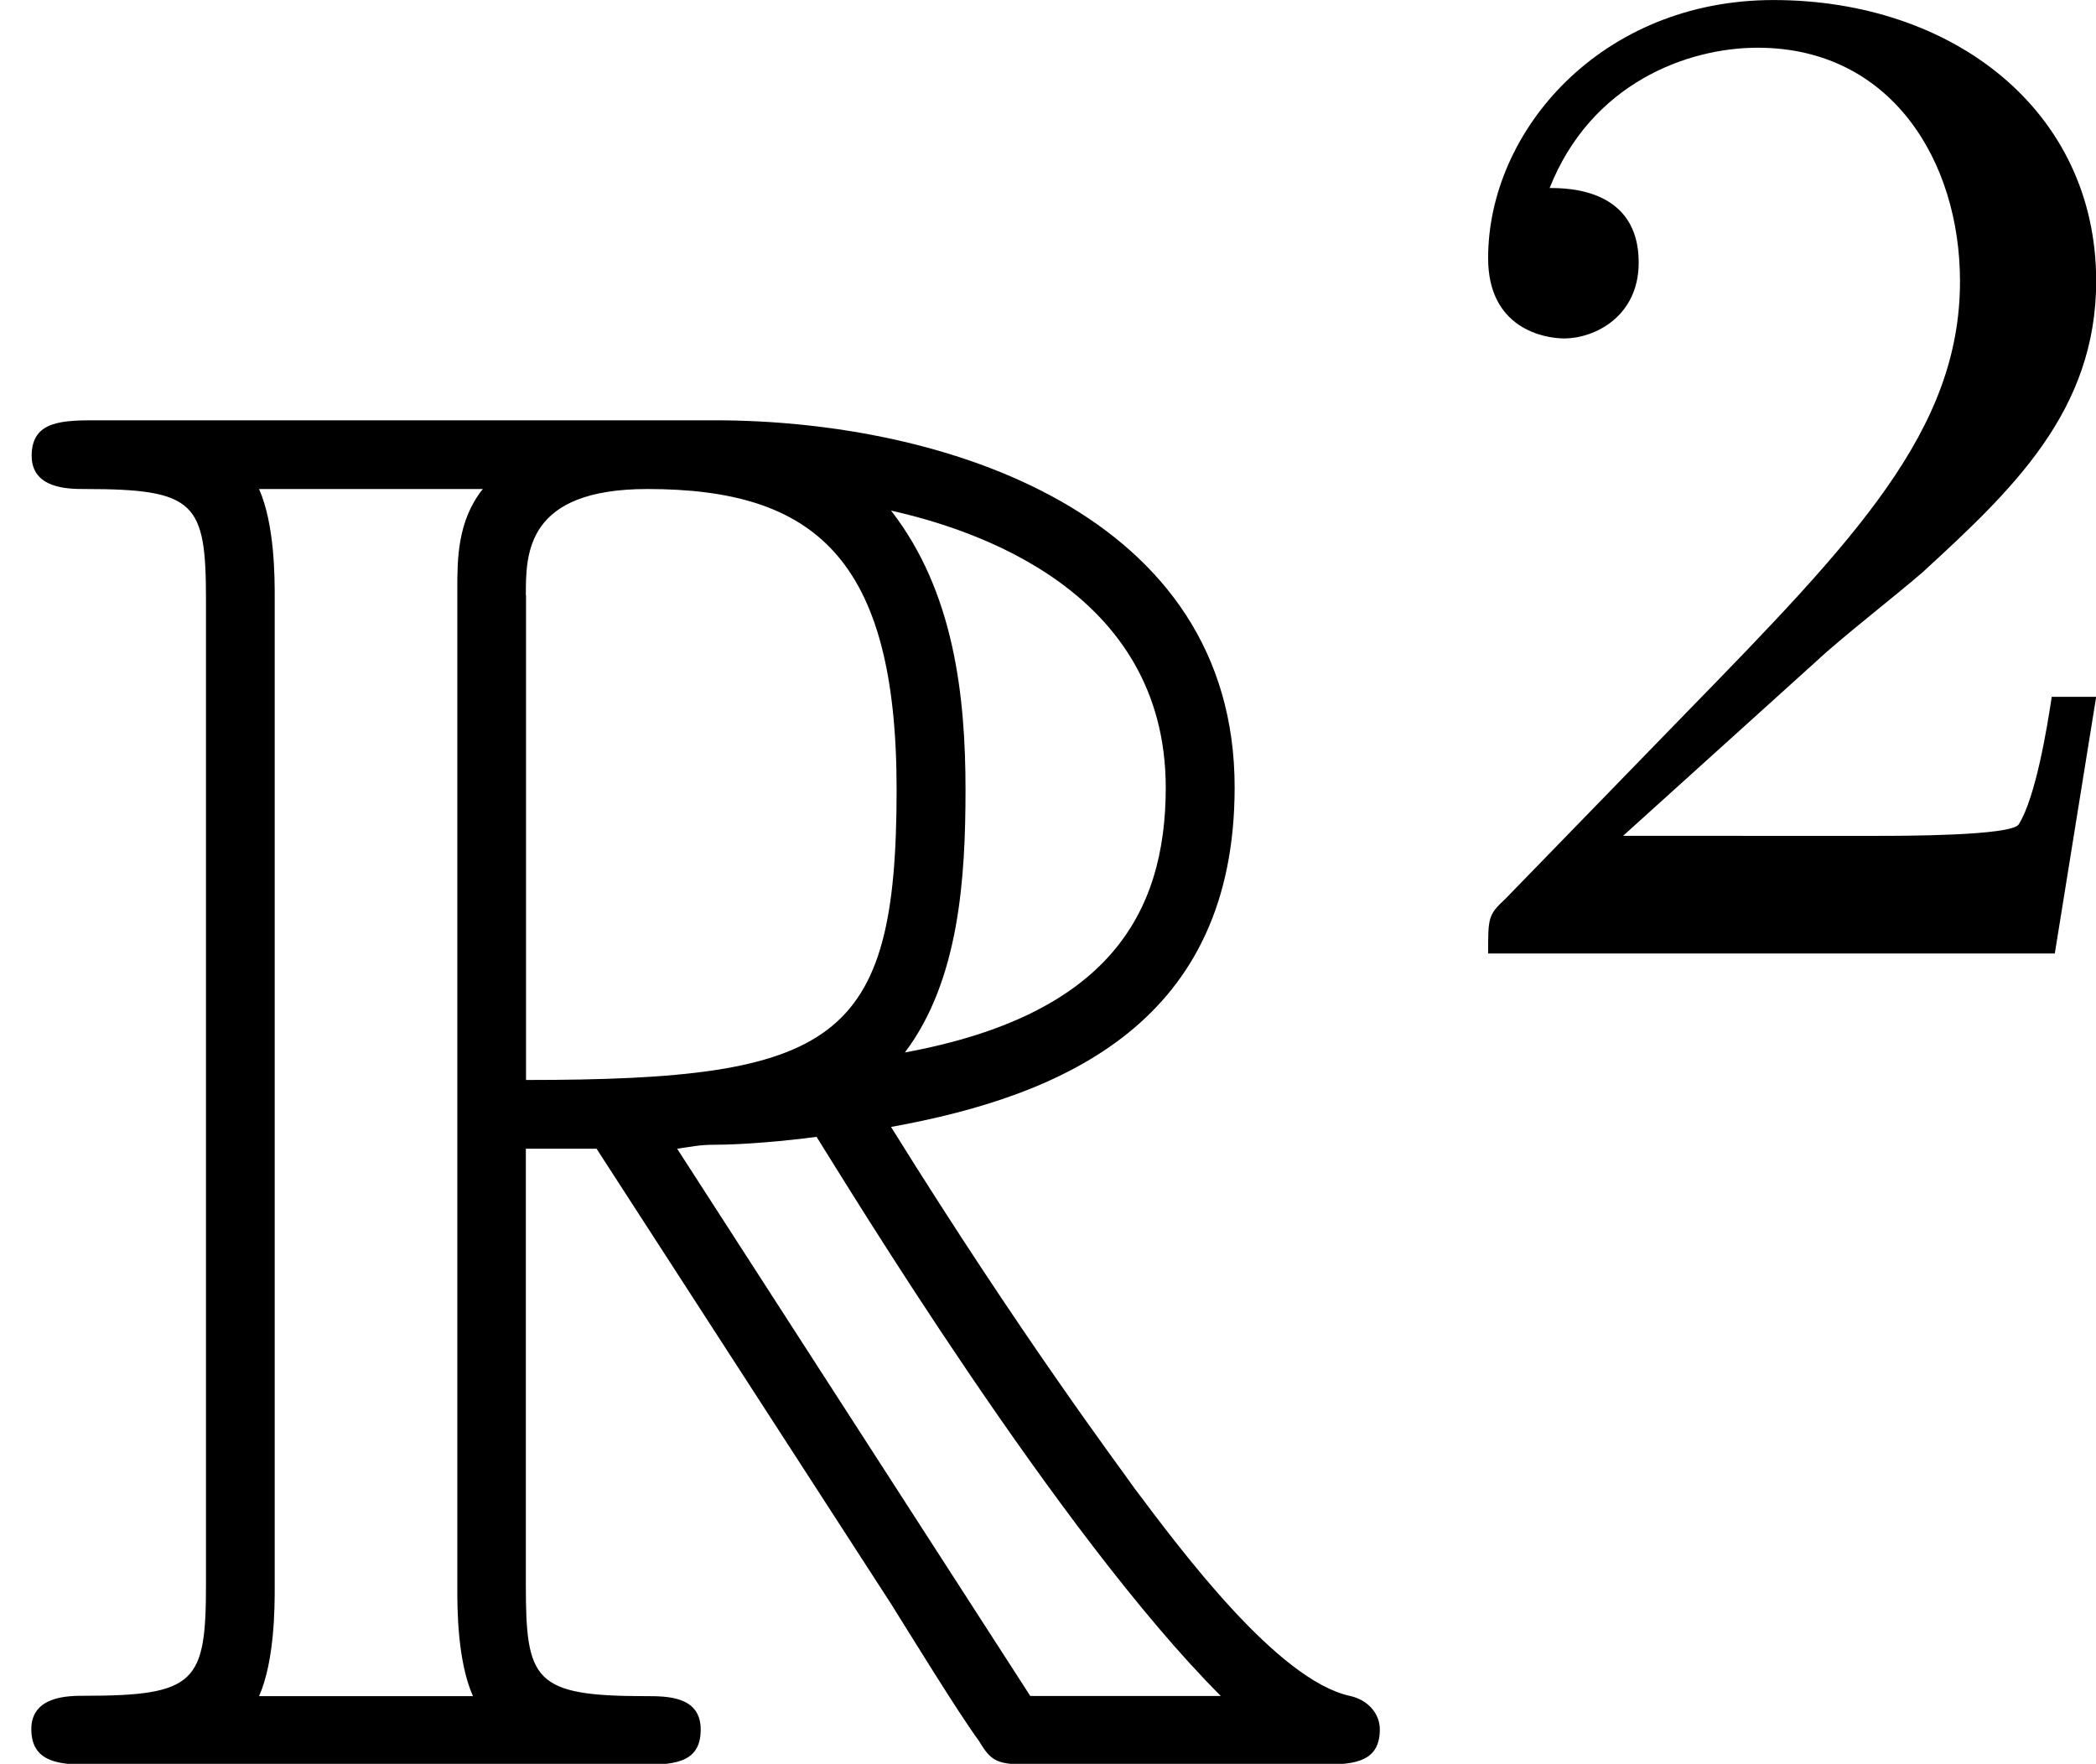
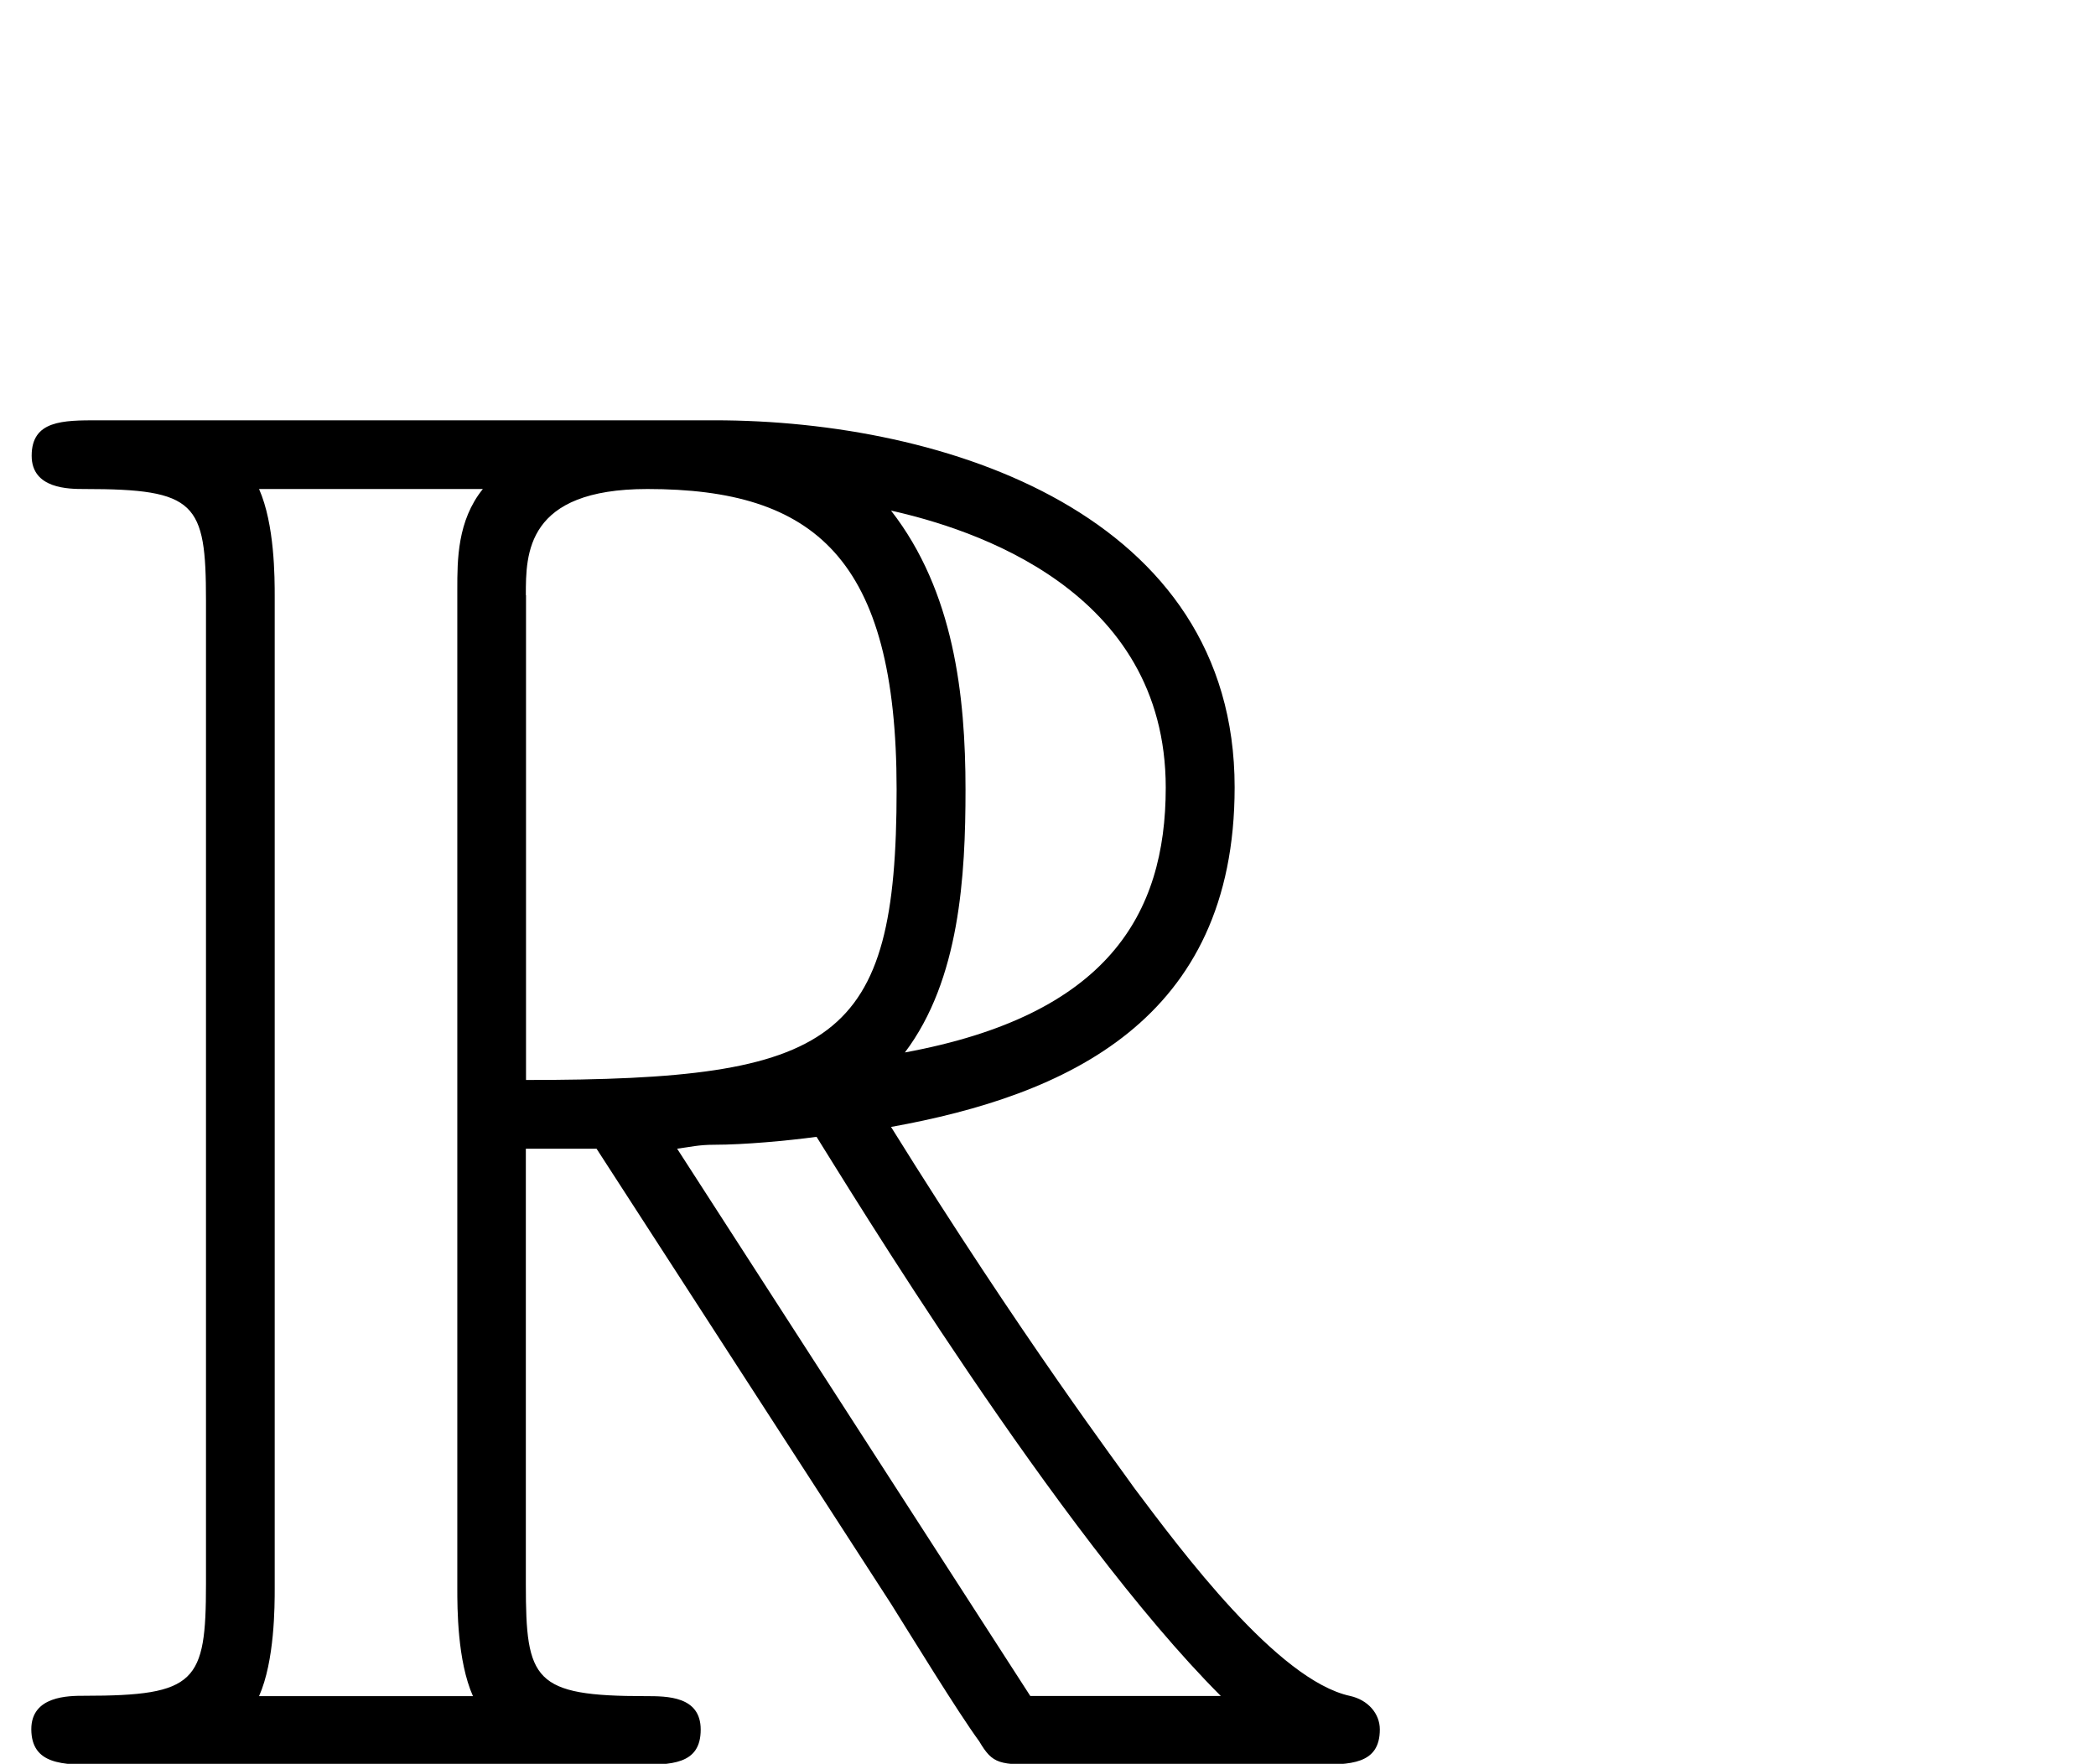
<svg xmlns="http://www.w3.org/2000/svg" xmlns:xlink="http://www.w3.org/1999/xlink" height="16.402" viewBox="1872.02 1483.05 11.651 9.804" width="19.491">
  <defs>
    <path d="M2.924-3.425h.392l1.637 2.53c.11.175.37.6.49.764.077.13.11.13.36.13H7.31c.195 0 .36 0 .36-.196 0-.088-.066-.164-.165-.186-.403-.087-.938-.807-1.2-1.156-.076-.11-.62-.83-1.352-2.007.97-.175 1.91-.59 1.91-1.888 0-1.516-1.605-2.04-2.892-2.04H.546c-.196 0-.37 0-.37.197 0 .185.207.185.294.185.62 0 .675.075.675.62v5.466c0 .546-.054.622-.676.622-.088 0-.295 0-.295.186C.175 0 .35 0 .545 0h2.99c.196 0 .36 0 .36-.196 0-.186-.186-.186-.306-.186-.623 0-.666-.087-.666-.622v-2.42zM5.03-3.96c.305-.404.337-.982.337-1.462 0-.523-.065-1.102-.414-1.55.447.1 1.527.437 1.527 1.54 0 .708-.327 1.265-1.45 1.472zM2.923-6.502c0-.23 0-.59.676-.59.927 0 1.385.383 1.385 1.67 0 1.407-.338 1.615-2.06 1.615v-2.695zM1.44-.382c.087-.196.087-.502.087-.6v-5.51c0-.108 0-.403-.087-.6h1.244c-.142.176-.142.394-.142.557v5.553c0 .11 0 .404.087.6H1.44zm2.324-3.043c.076-.01.12-.022.207-.022.165 0 .405-.022.568-.044.164.26 1.342 2.203 2.247 3.108H5.727L3.764-3.425z" id="g0-82" />
-     <path d="M2.248-1.626c.127-.12.462-.382.59-.494.494-.454.964-.893.964-1.618 0-.948-.797-1.562-1.794-1.562-.956 0-1.586.725-1.586 1.435 0 .39.31.446.423.446.167 0 .414-.12.414-.422 0-.414-.4-.414-.495-.414.23-.582.765-.78 1.156-.78.742 0 1.125.63 1.125 1.298 0 .83-.582 1.435-1.523 2.4L.518-.304C.422-.215.422-.2.422 0h3.15l.23-1.427h-.247c-.024.16-.088.558-.184.71-.046.063-.652.063-.78.063H1.172l1.076-.972z" id="g1-50" />
  </defs>
  <g id="page1">
    <use x="1872.02" xlink:href="#g0-82" y="1492.86" />
    <use x="1879.87" xlink:href="#g1-50" y="1488.35" />
  </g>
  <script type="text/ecmascript">if(window.parent.postMessage)window.parent.postMessage("-0.00703|14.61849|12.30146|"+window.location,"*");</script>
</svg>